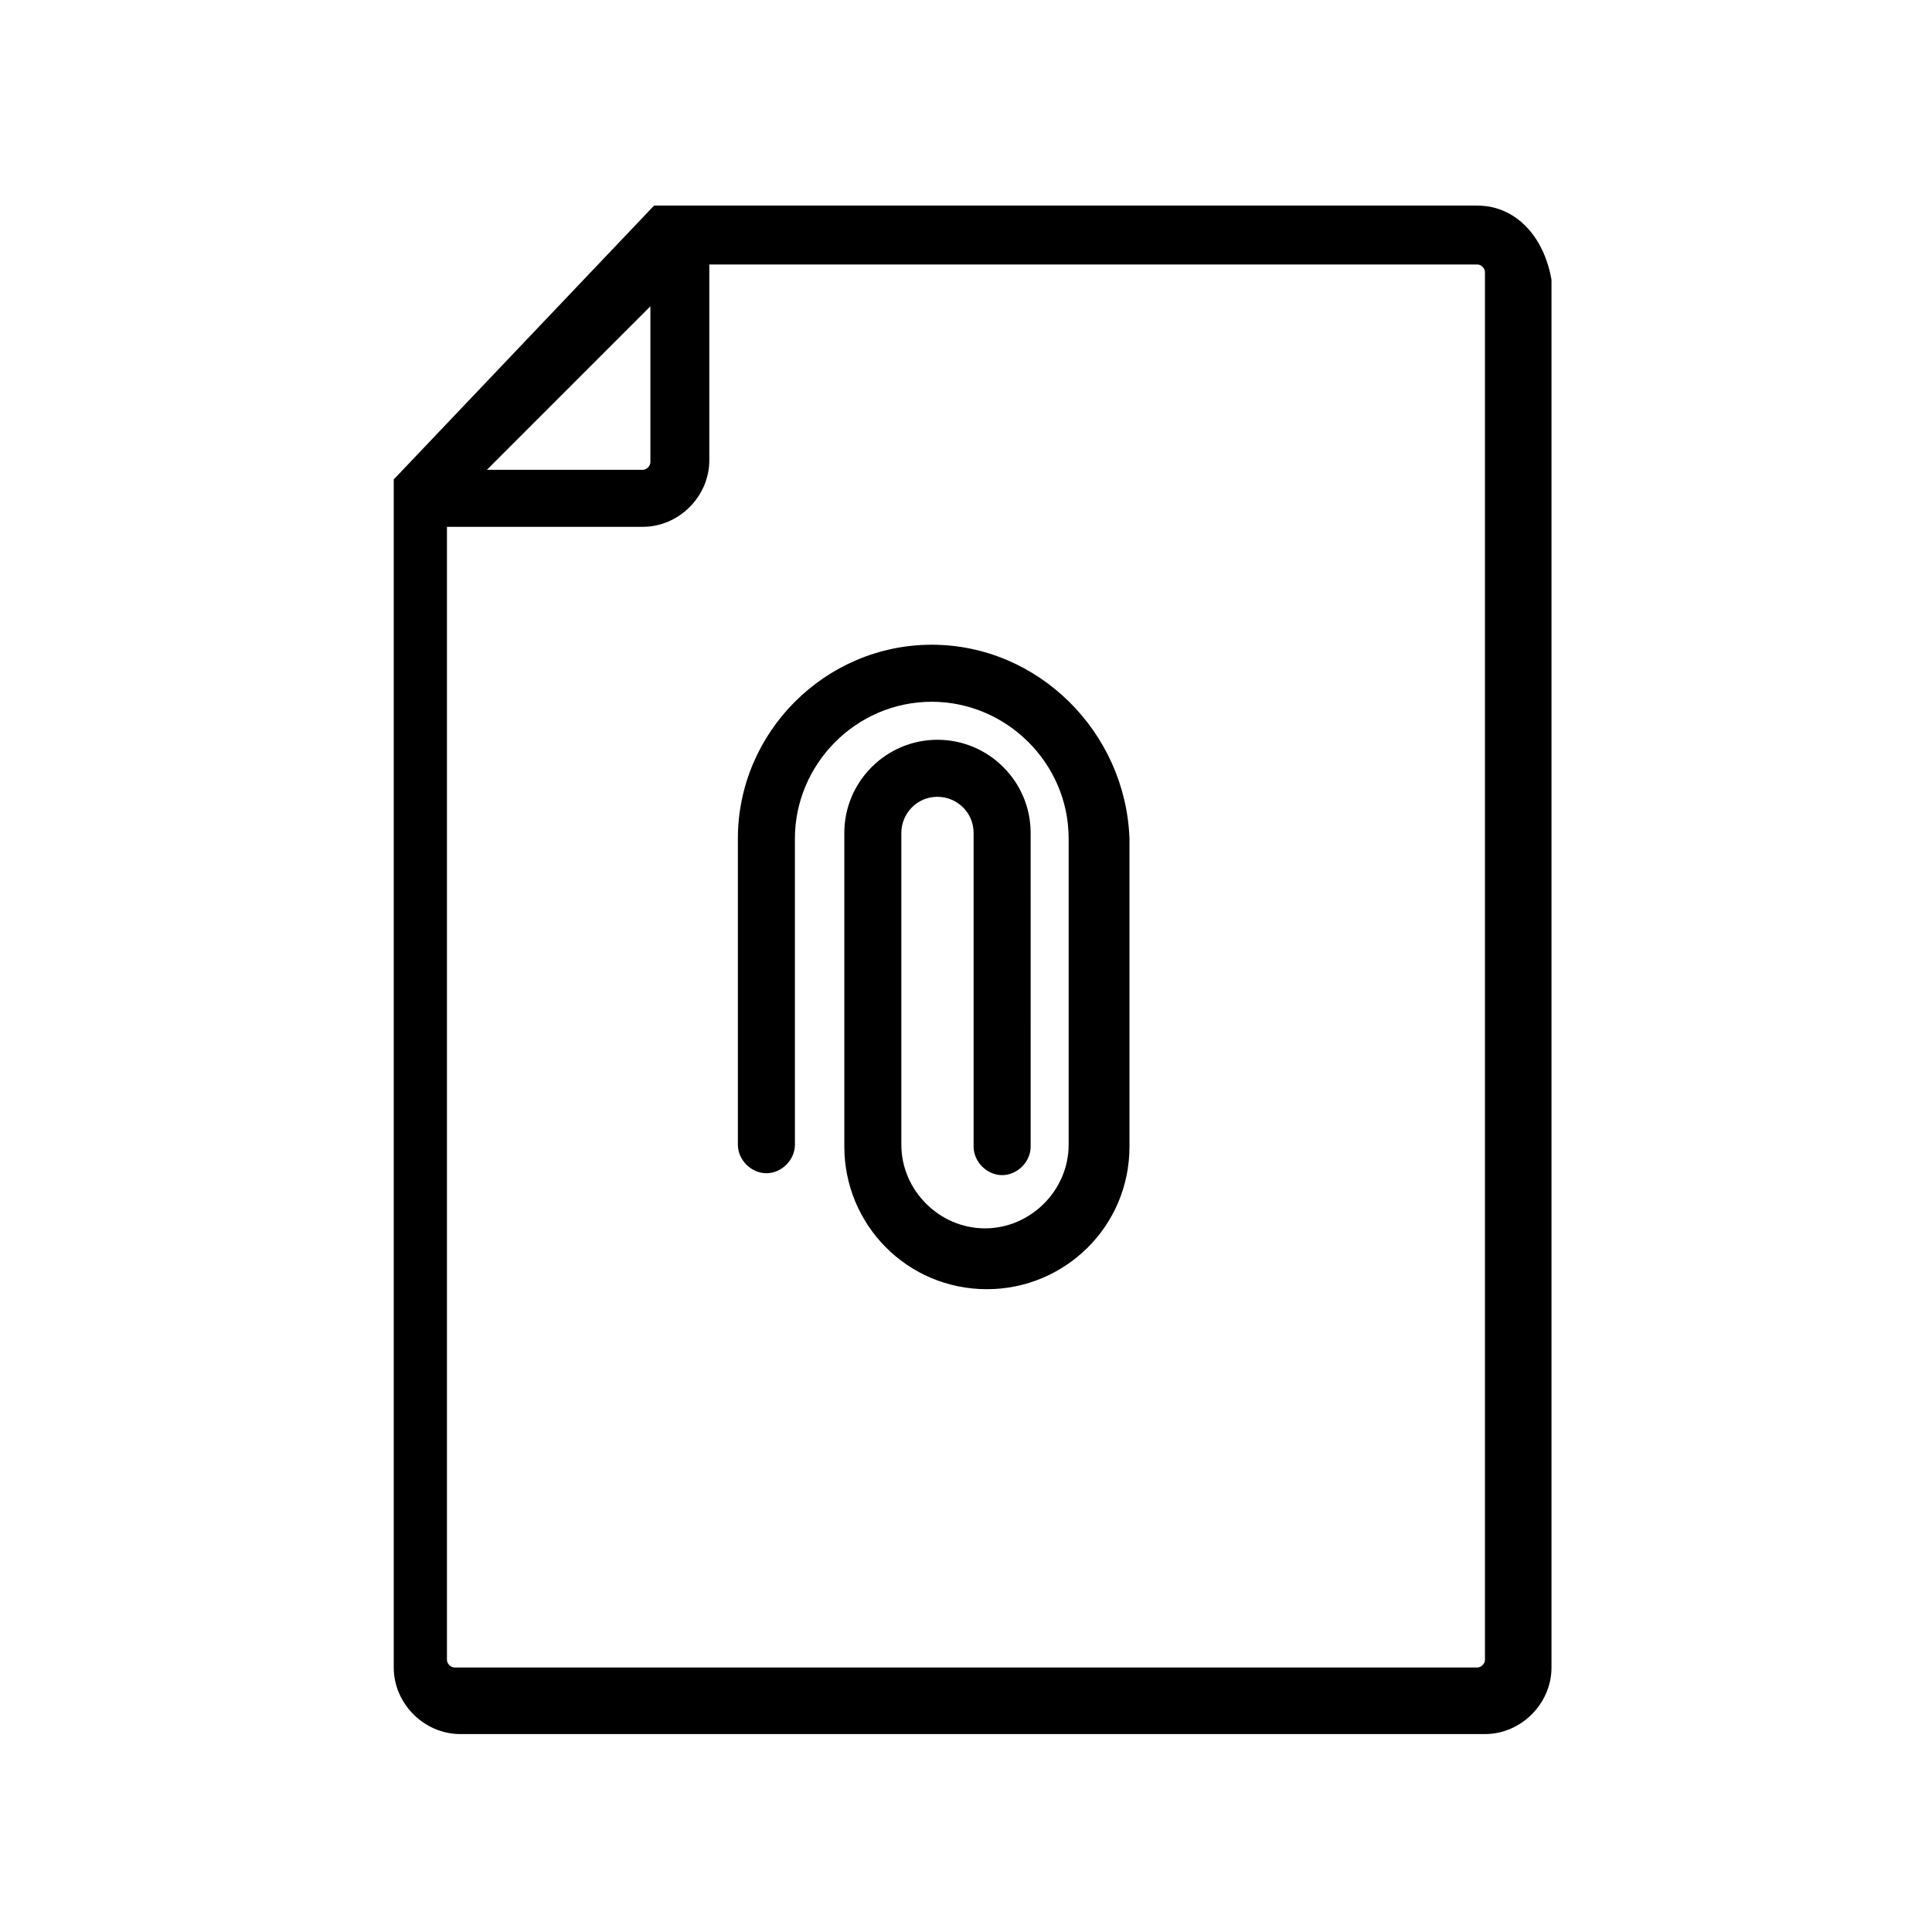
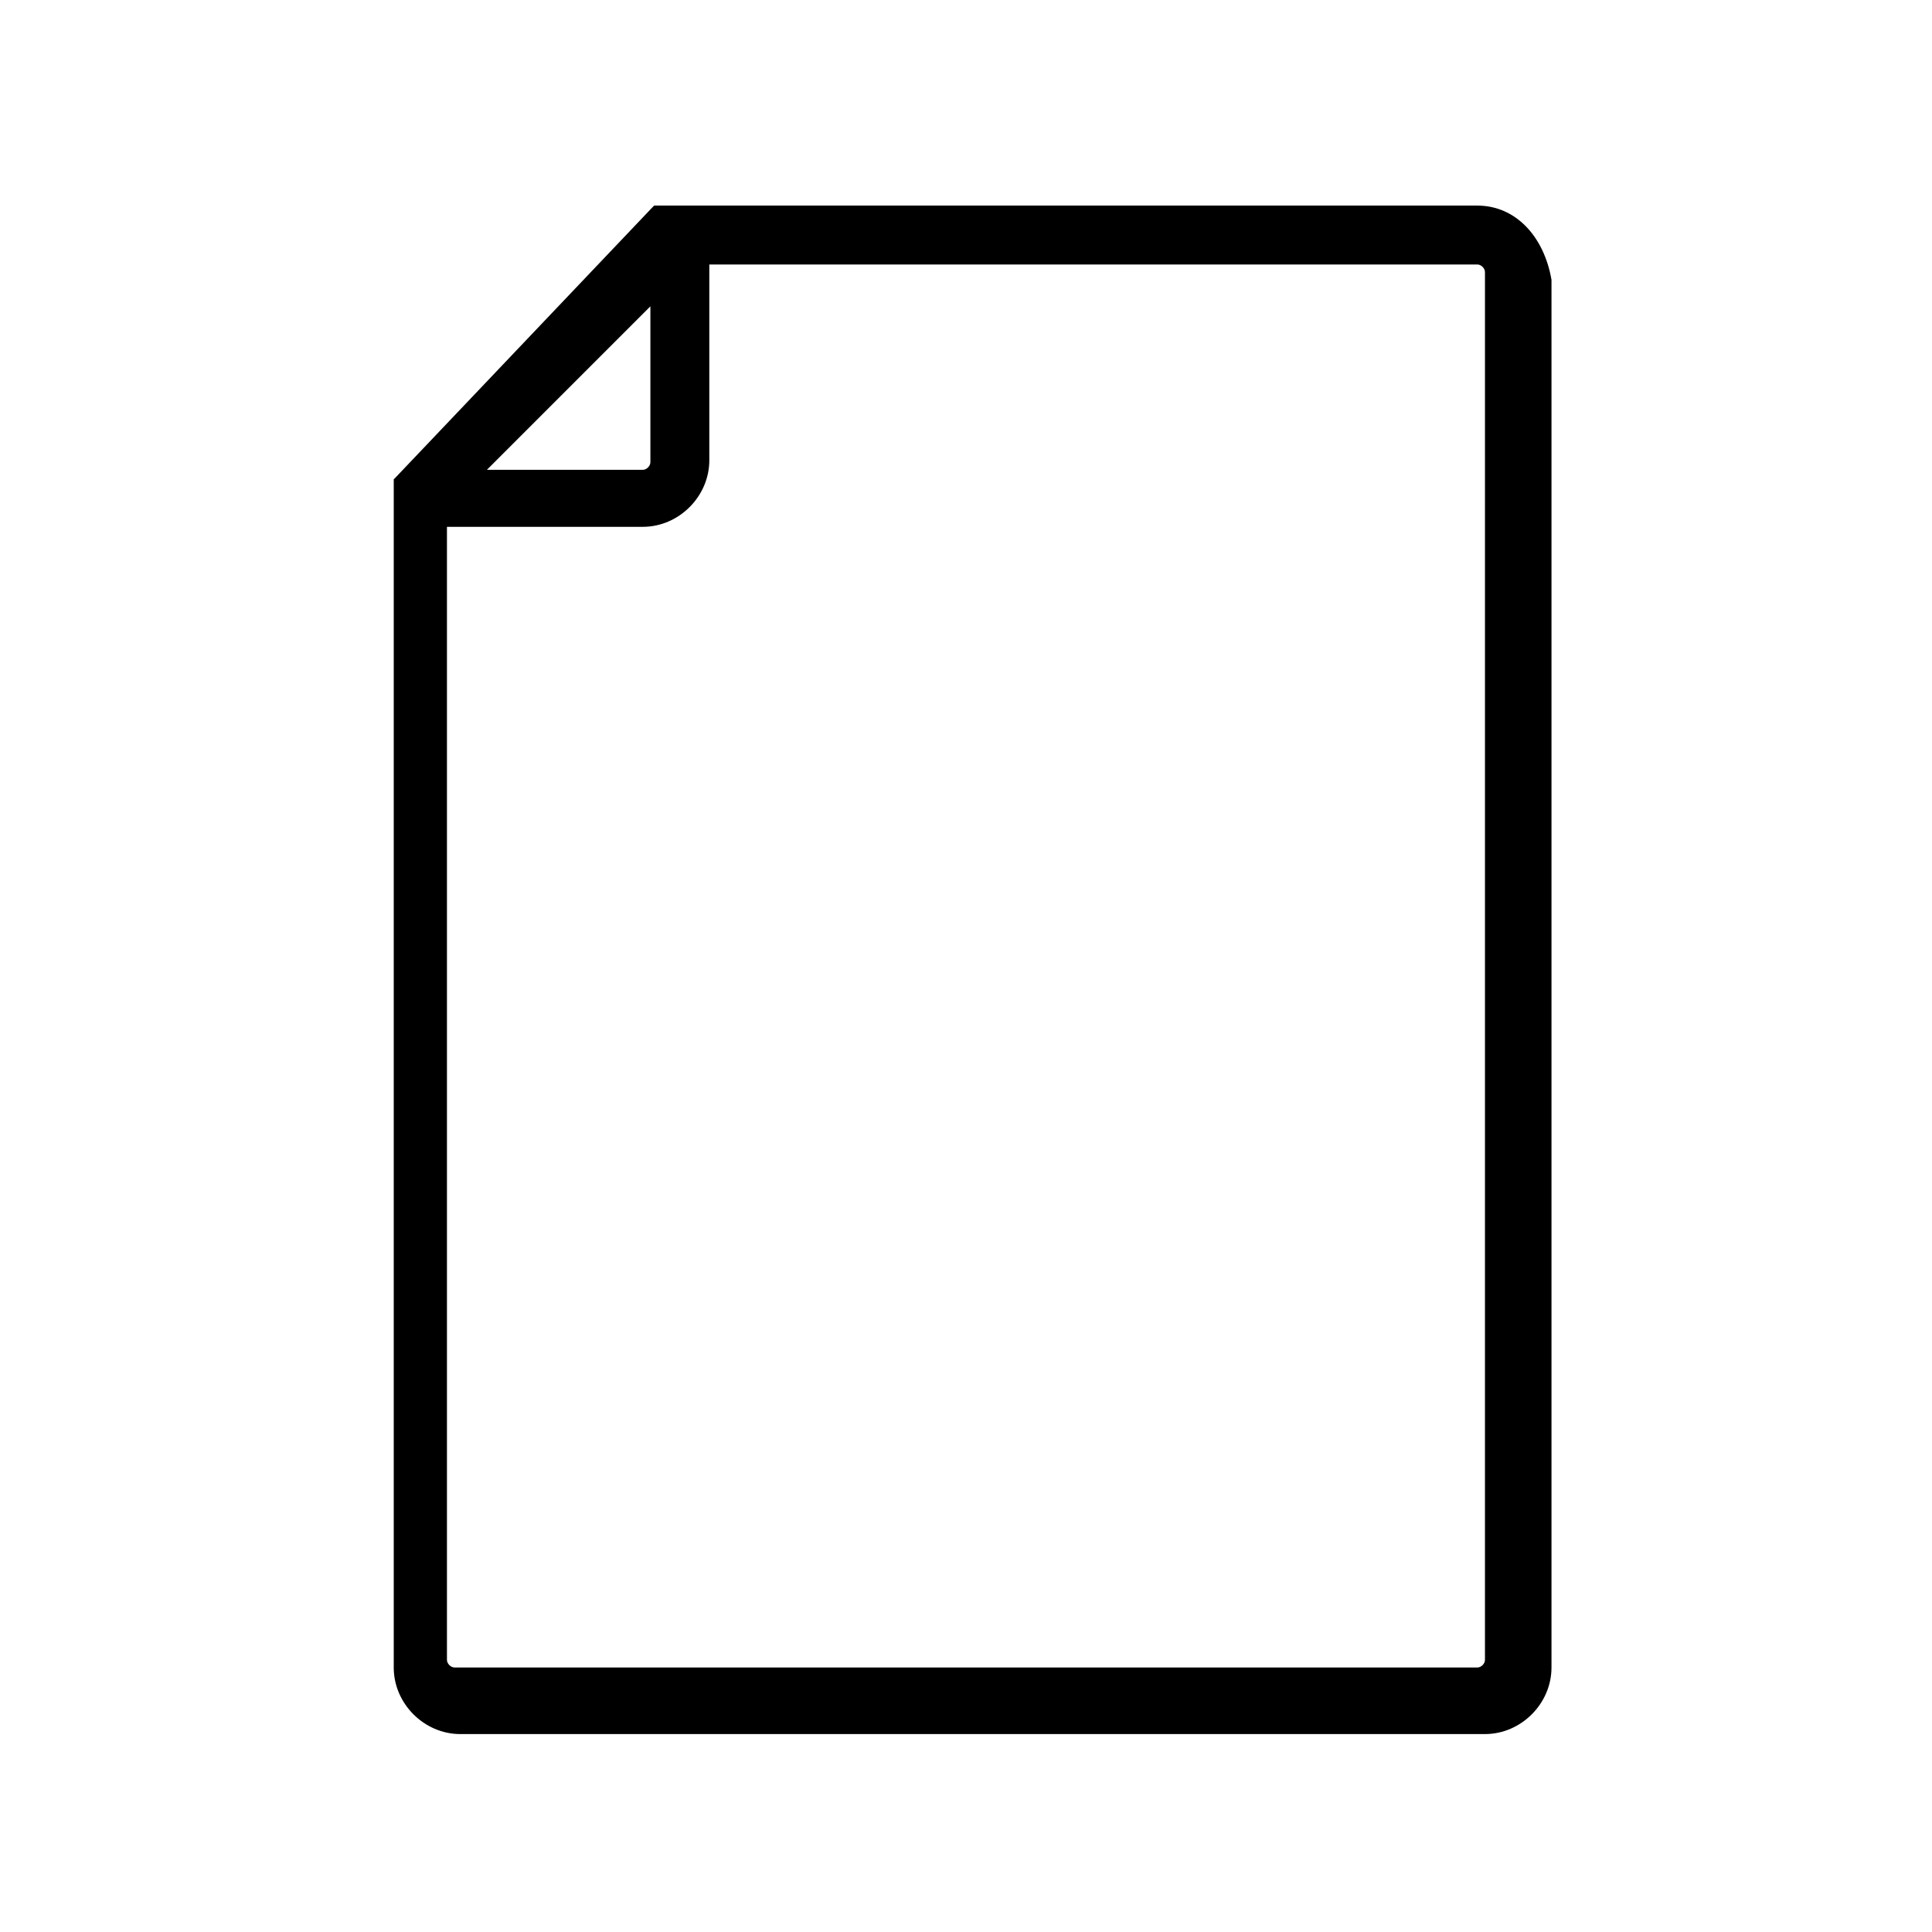
<svg xmlns="http://www.w3.org/2000/svg" fill="#000000" width="800px" height="800px" version="1.1" viewBox="144 144 512 512">
  <g>
    <path d="m535.52 198.48h-211.1-1.008-0.504-0.504-0.504-0.504-0.504-0.504-0.504-0.504-0.504-0.504-0.504-0.504s-0.504 0.504-0.504 0.504l-68.012 71.539-0.504 0.504v0.504 0.504 0.504 0.504 0.504 0.504 0.504 0.504 0.504 0.504 0.504 0.504 1.008 307.83c0 9.574 8.062 17.633 17.633 17.633h271.55c9.574 0 17.633-8.062 17.633-17.633v-367.78c-2.016-11.59-9.574-19.648-19.648-19.648zm-219.16 26.699v41.312c0 1.008-1.008 2.016-2.016 2.016h-41.312zm221.17 358.71c0 1.008-1.008 2.016-2.016 2.016l-271.05-0.004c-1.008 0-2.016-1.008-2.016-2.016v-300.27h51.895c9.574 0 17.633-8.062 17.633-17.633v-51.891h203.54c1.008 0 2.016 1.008 2.016 2.016z" />
-     <path d="m390.93 314.86c-28.215 0-51.387 23.176-51.387 51.387v81.113c0 4.031 3.527 7.559 7.559 7.559s7.559-3.527 7.559-7.559l-0.004-81.113c0-19.648 16.121-36.273 36.273-36.273 19.648 0 36.273 16.121 36.273 36.273v81.113c0 12.09-10.078 22.168-22.168 22.168s-22.168-10.078-22.168-22.168v-82.625c0-5.039 4.031-9.574 9.574-9.574 5.039 0 9.574 4.031 9.574 9.574v83.129c0 4.031 3.527 7.559 7.559 7.559s7.559-3.527 7.559-7.559l-0.004-83.129c0-13.602-11.082-24.688-24.688-24.688-13.602 0-24.688 11.082-24.688 24.688v83.129c0 20.656 16.625 37.785 37.785 37.785 20.656 0 37.785-16.625 37.785-37.785v-81.613c-1.004-28.215-24.18-51.391-52.395-51.391z" />
  </g>
</svg>